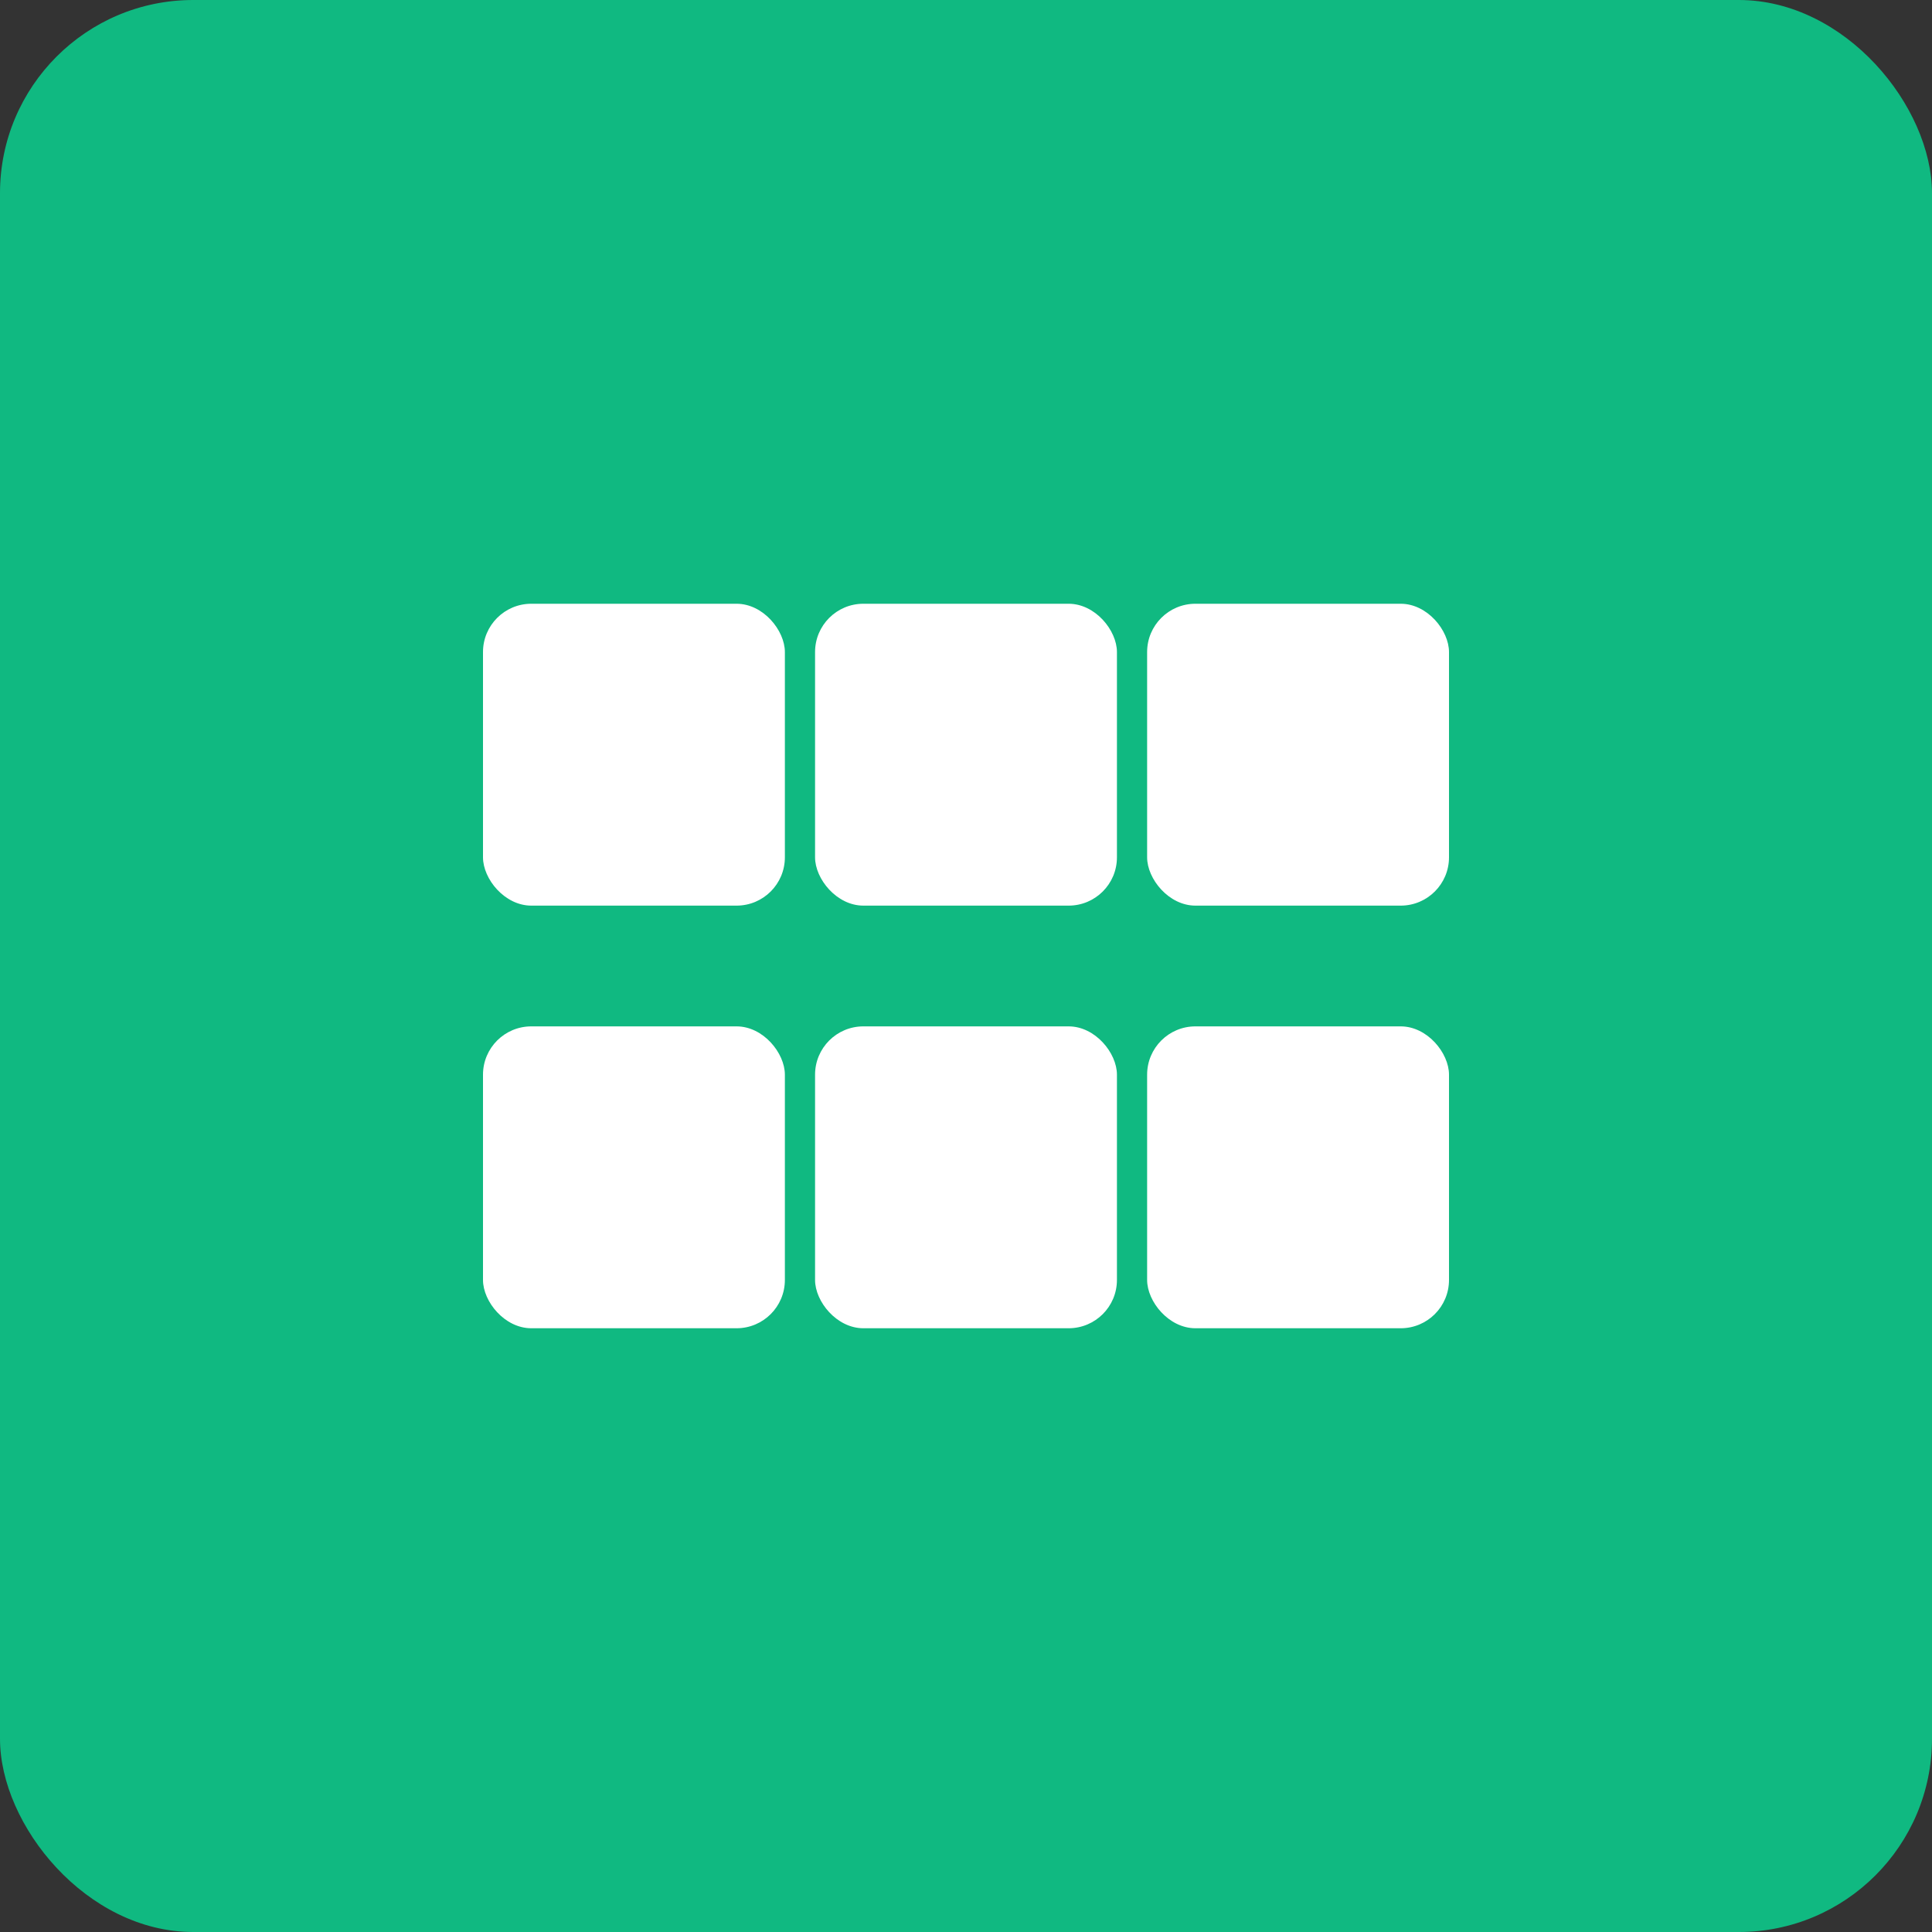
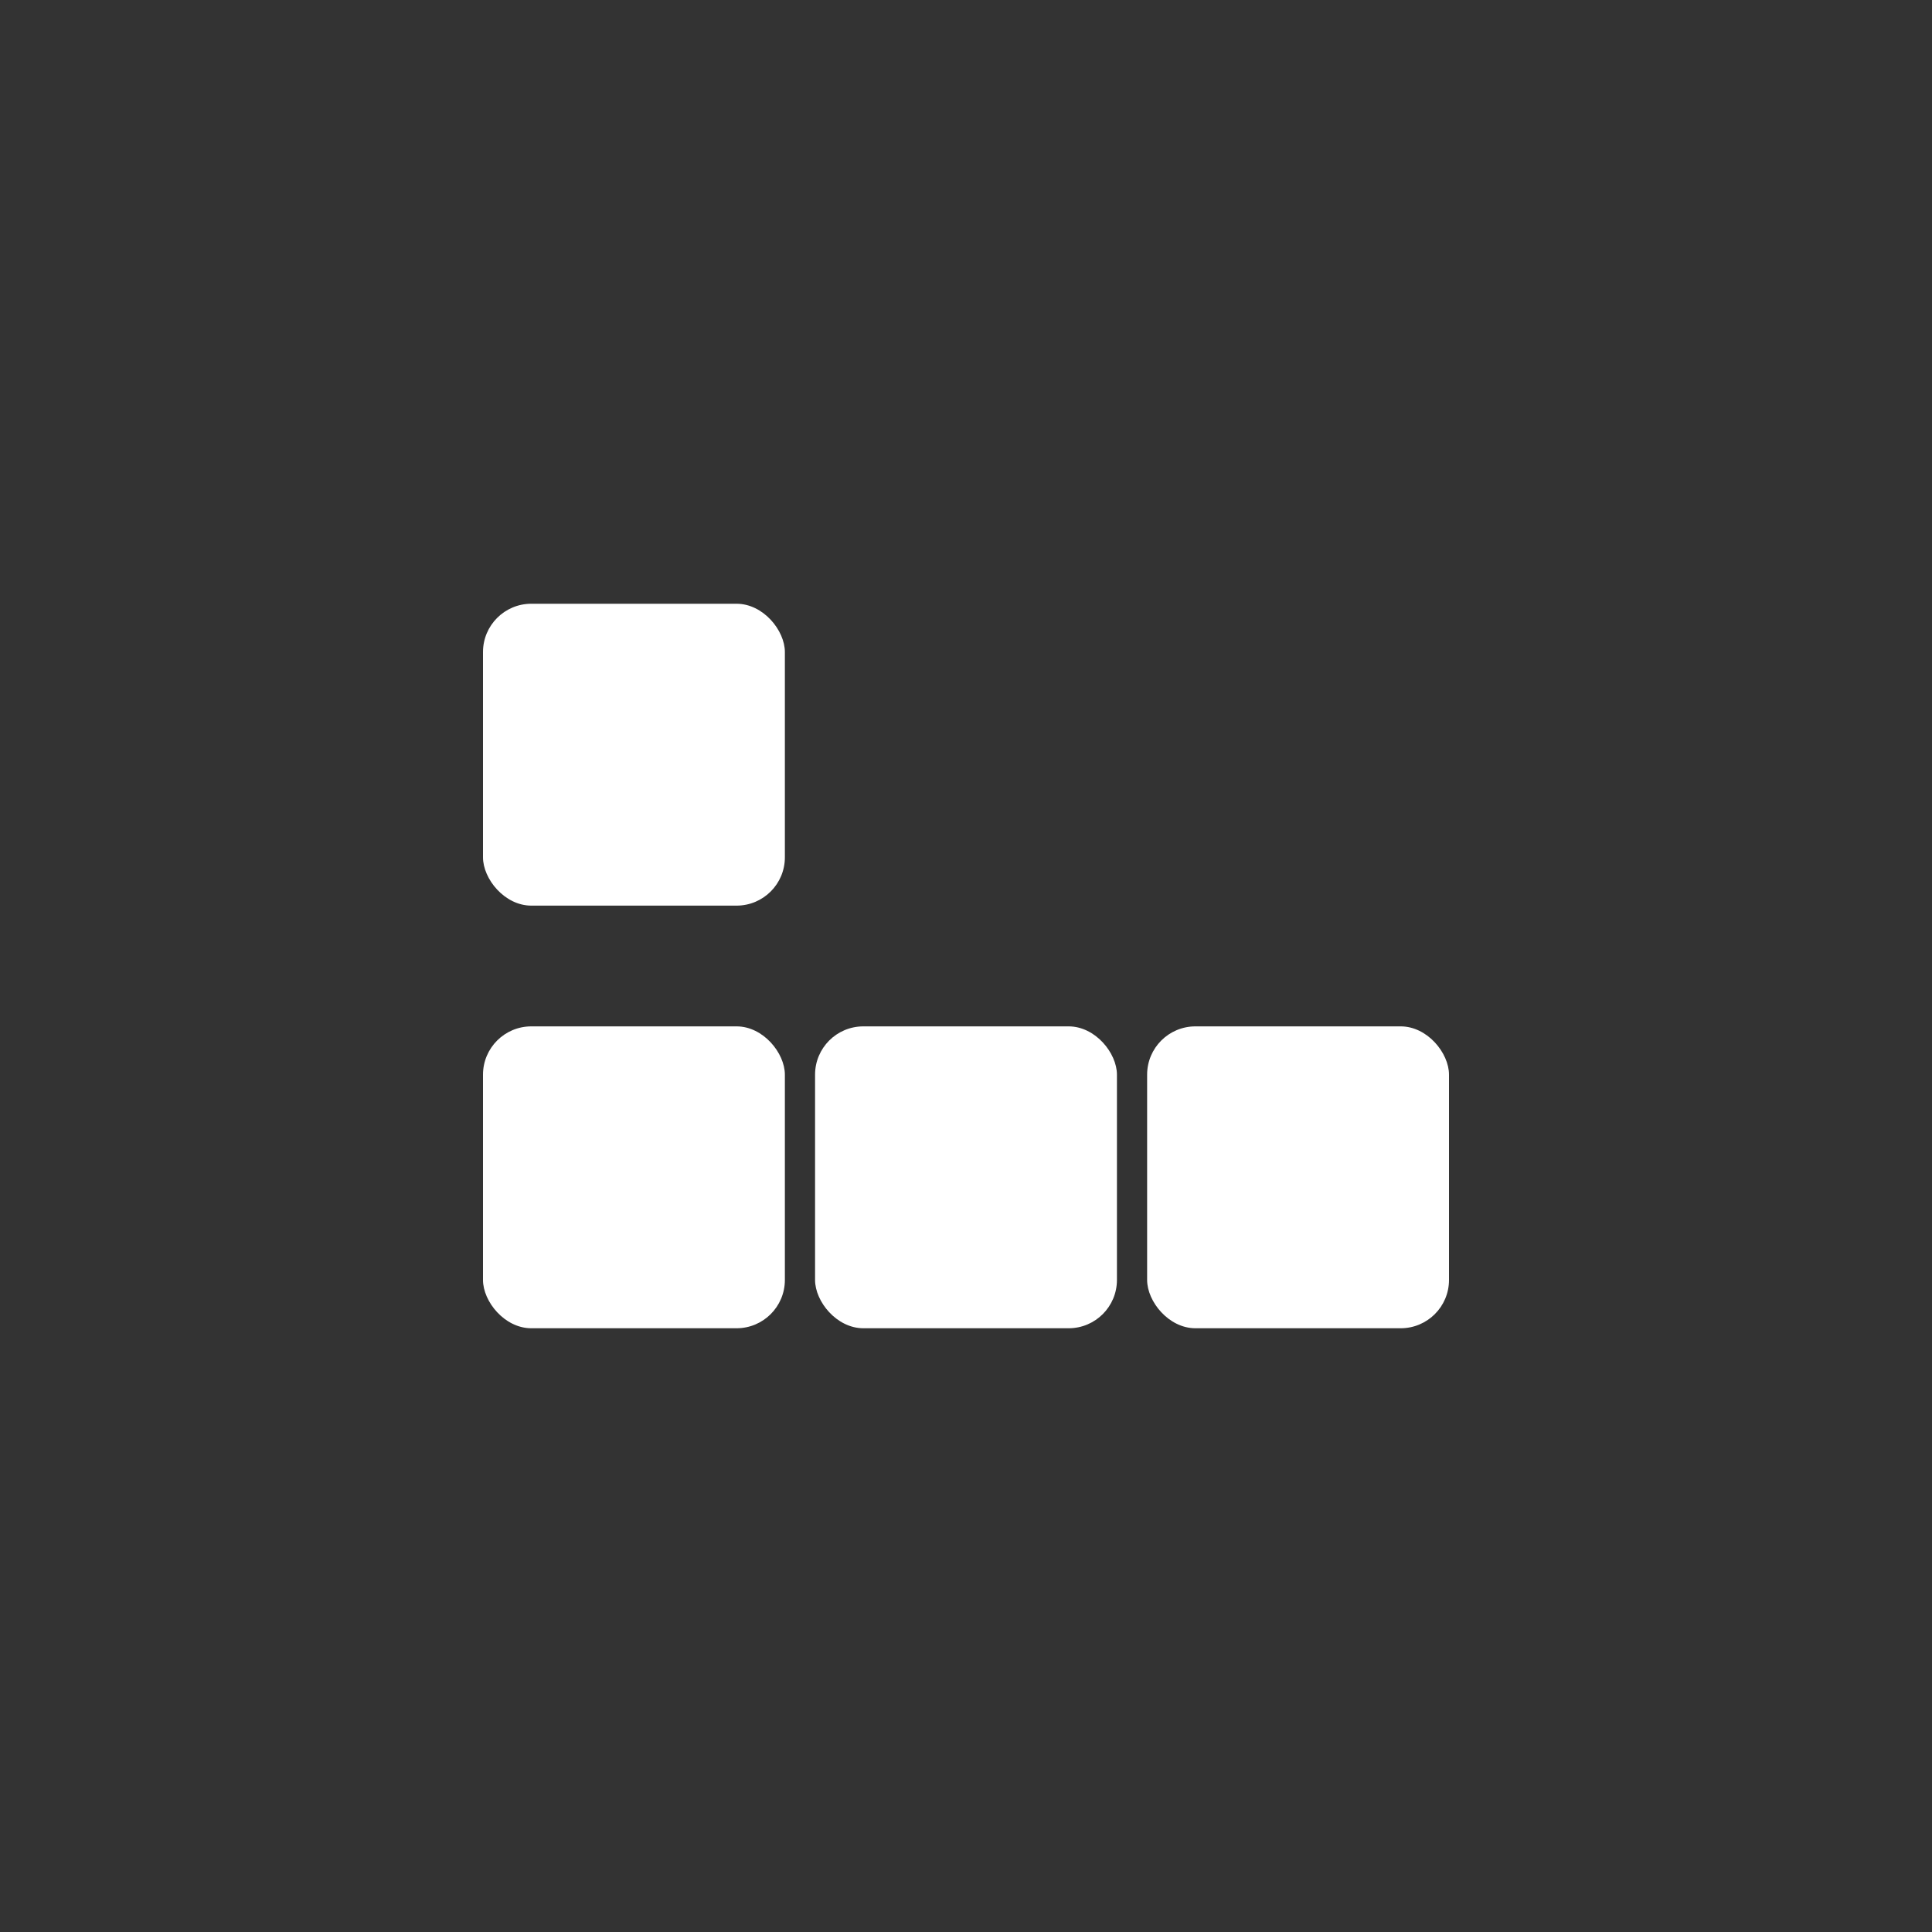
<svg xmlns="http://www.w3.org/2000/svg" width="160" height="160" viewBox="0 0 160 160" fill="none">
  <rect x="0" y="0" width="160" height="160" fill="#333333" stroke="none" />
-   <rect width="160" height="160" rx="16" fill="#10B981" />
  <rect x="40" y="50" width="25" height="25" rx="4" fill="white" />
-   <rect x="67.5" y="50" width="25" height="25" rx="4" fill="white" />
-   <rect x="95" y="50" width="25" height="25" rx="4" fill="white" />
  <rect x="40" y="85" width="25" height="25" rx="4" fill="white" />
  <rect x="67.5" y="85" width="25" height="25" rx="4" fill="white" />
  <rect x="95" y="85" width="25" height="25" rx="4" fill="white" />
</svg>